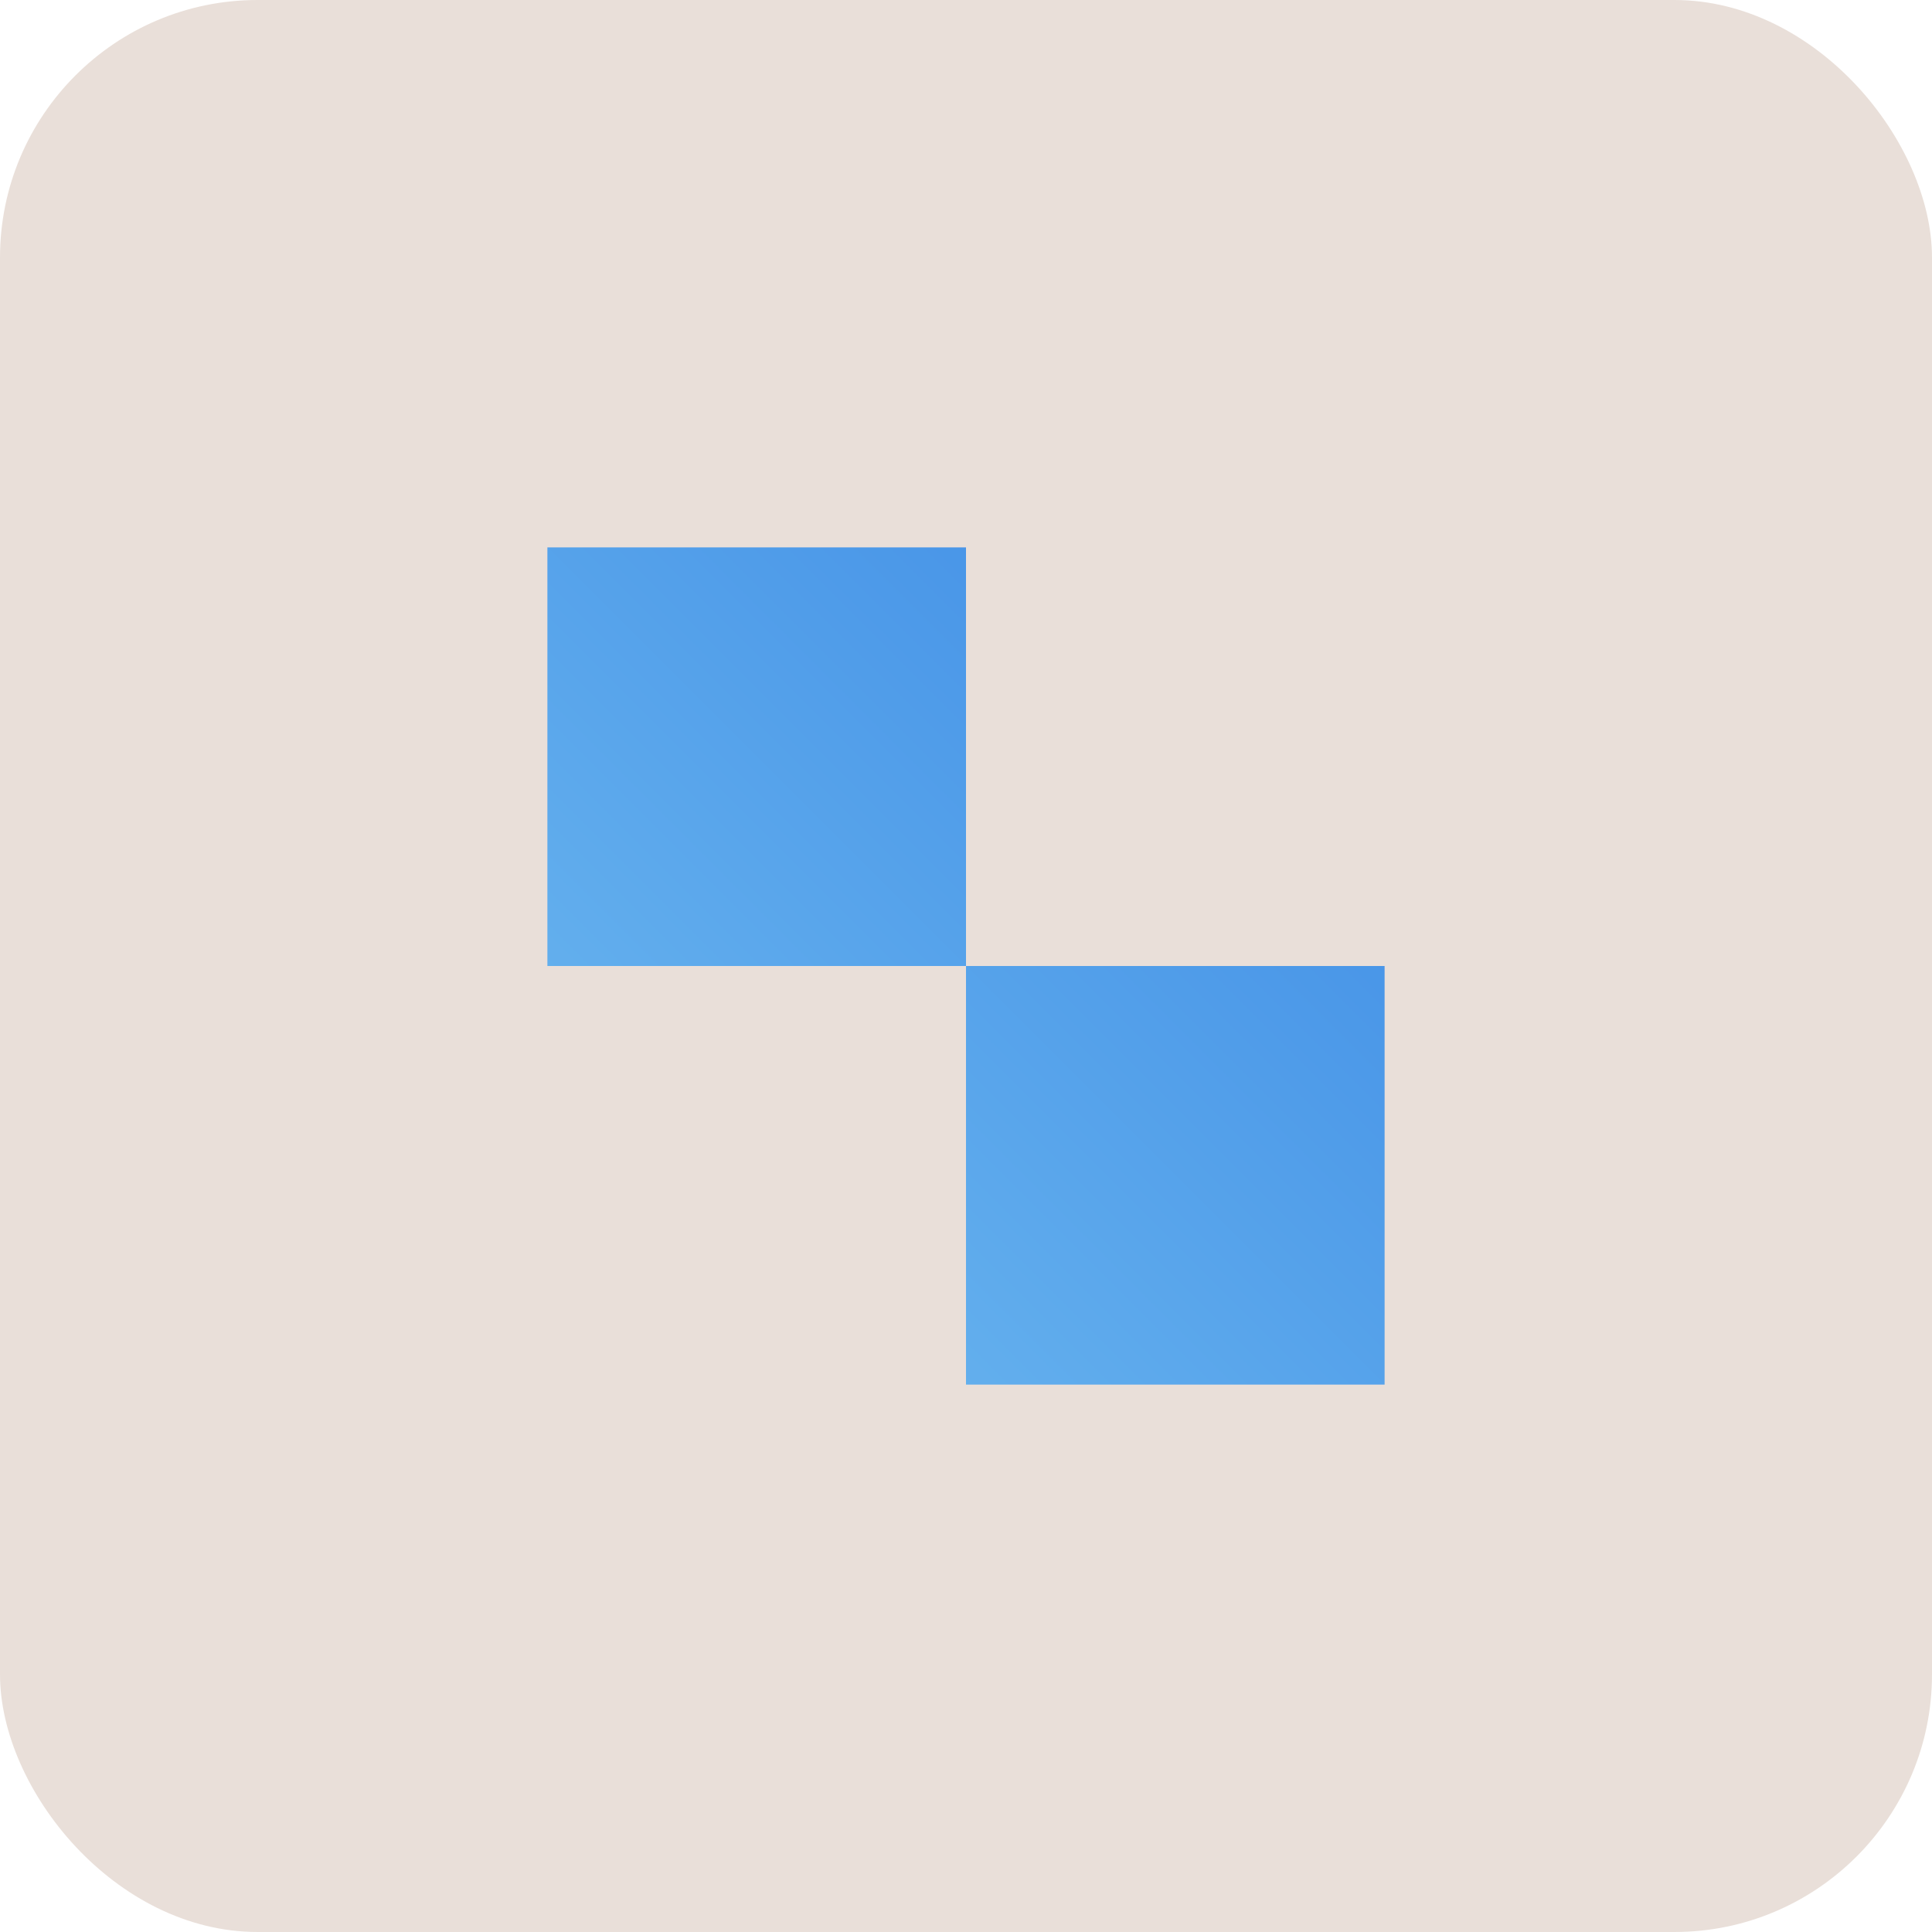
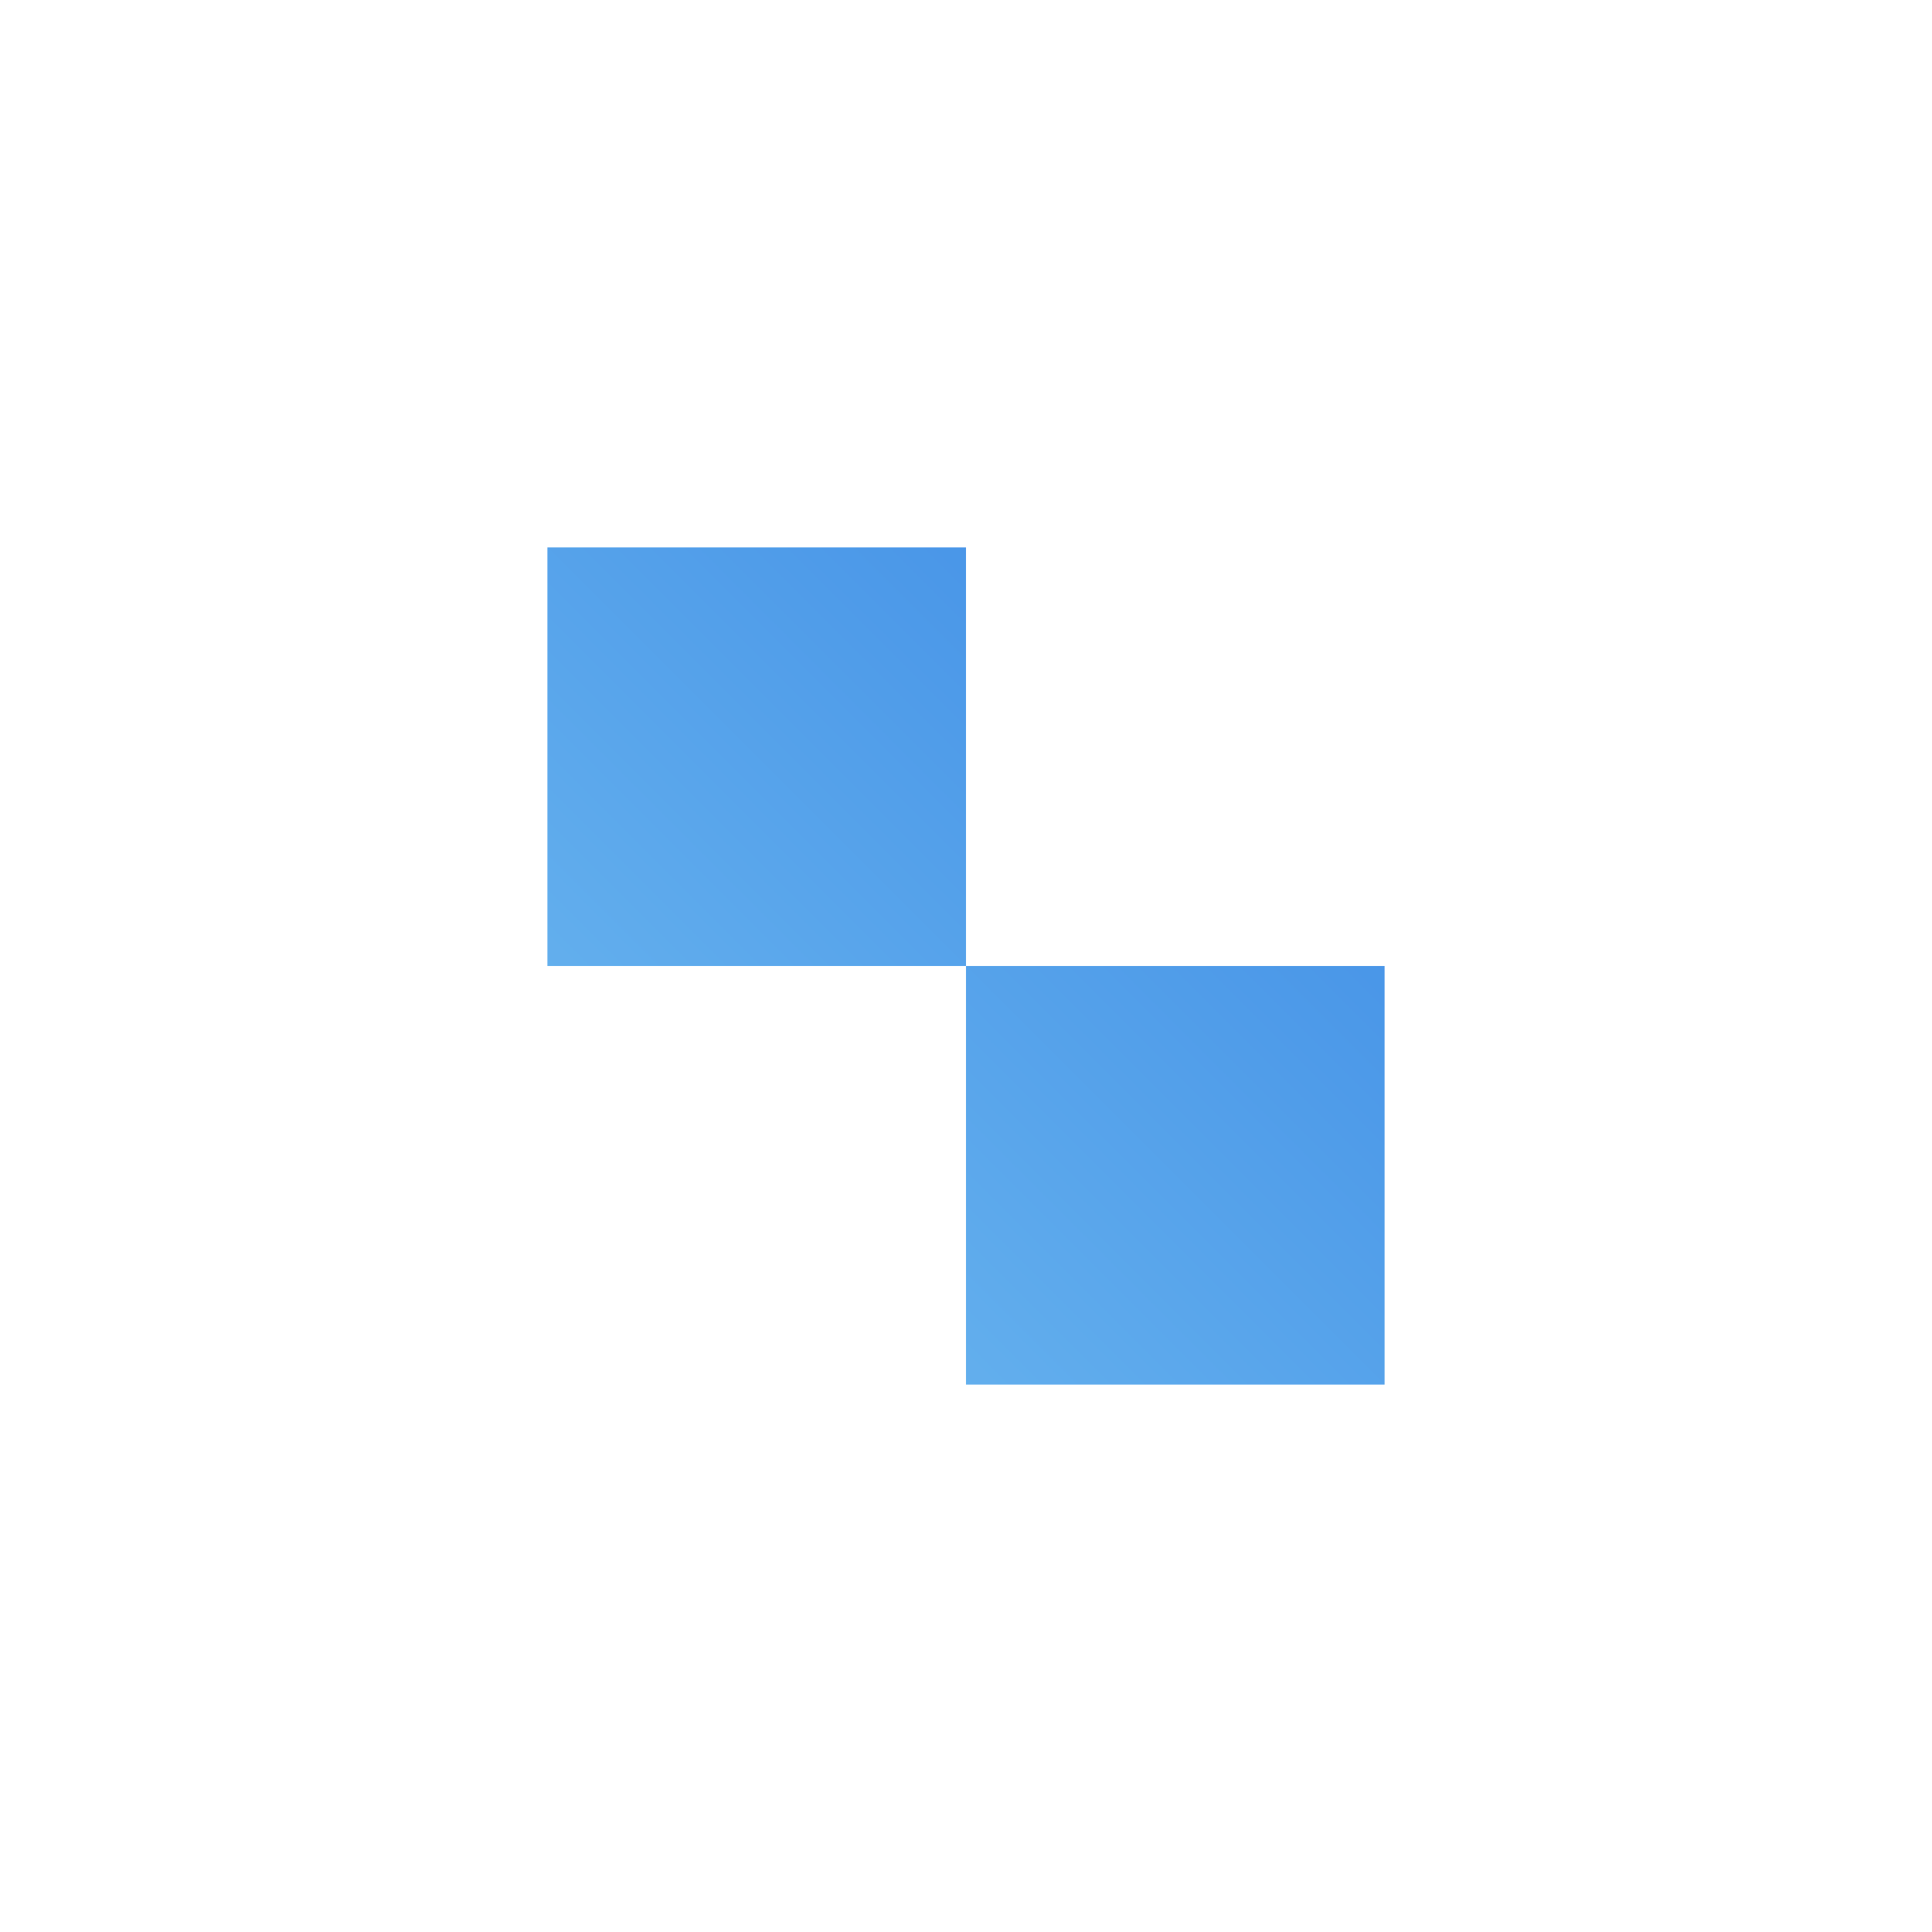
<svg xmlns="http://www.w3.org/2000/svg" width="120" height="120" viewBox="0 0 120 120" fill="none">
-   <rect width="120" height="120" rx="16" fill="#E9DFD9" />
  <path d="M86 86H60V60H86V86ZM60 60H34V34H60V60Z" fill="url(#paint0_linear_1286_21406)" />
  <defs>
    <linearGradient id="paint0_linear_1286_21406" x1="86" y1="34" x2="34" y2="86" gradientUnits="userSpaceOnUse">
      <stop stop-color="#3D8AE5" />
      <stop offset="1" stop-color="#6FBBF0" />
    </linearGradient>
  </defs>
</svg>